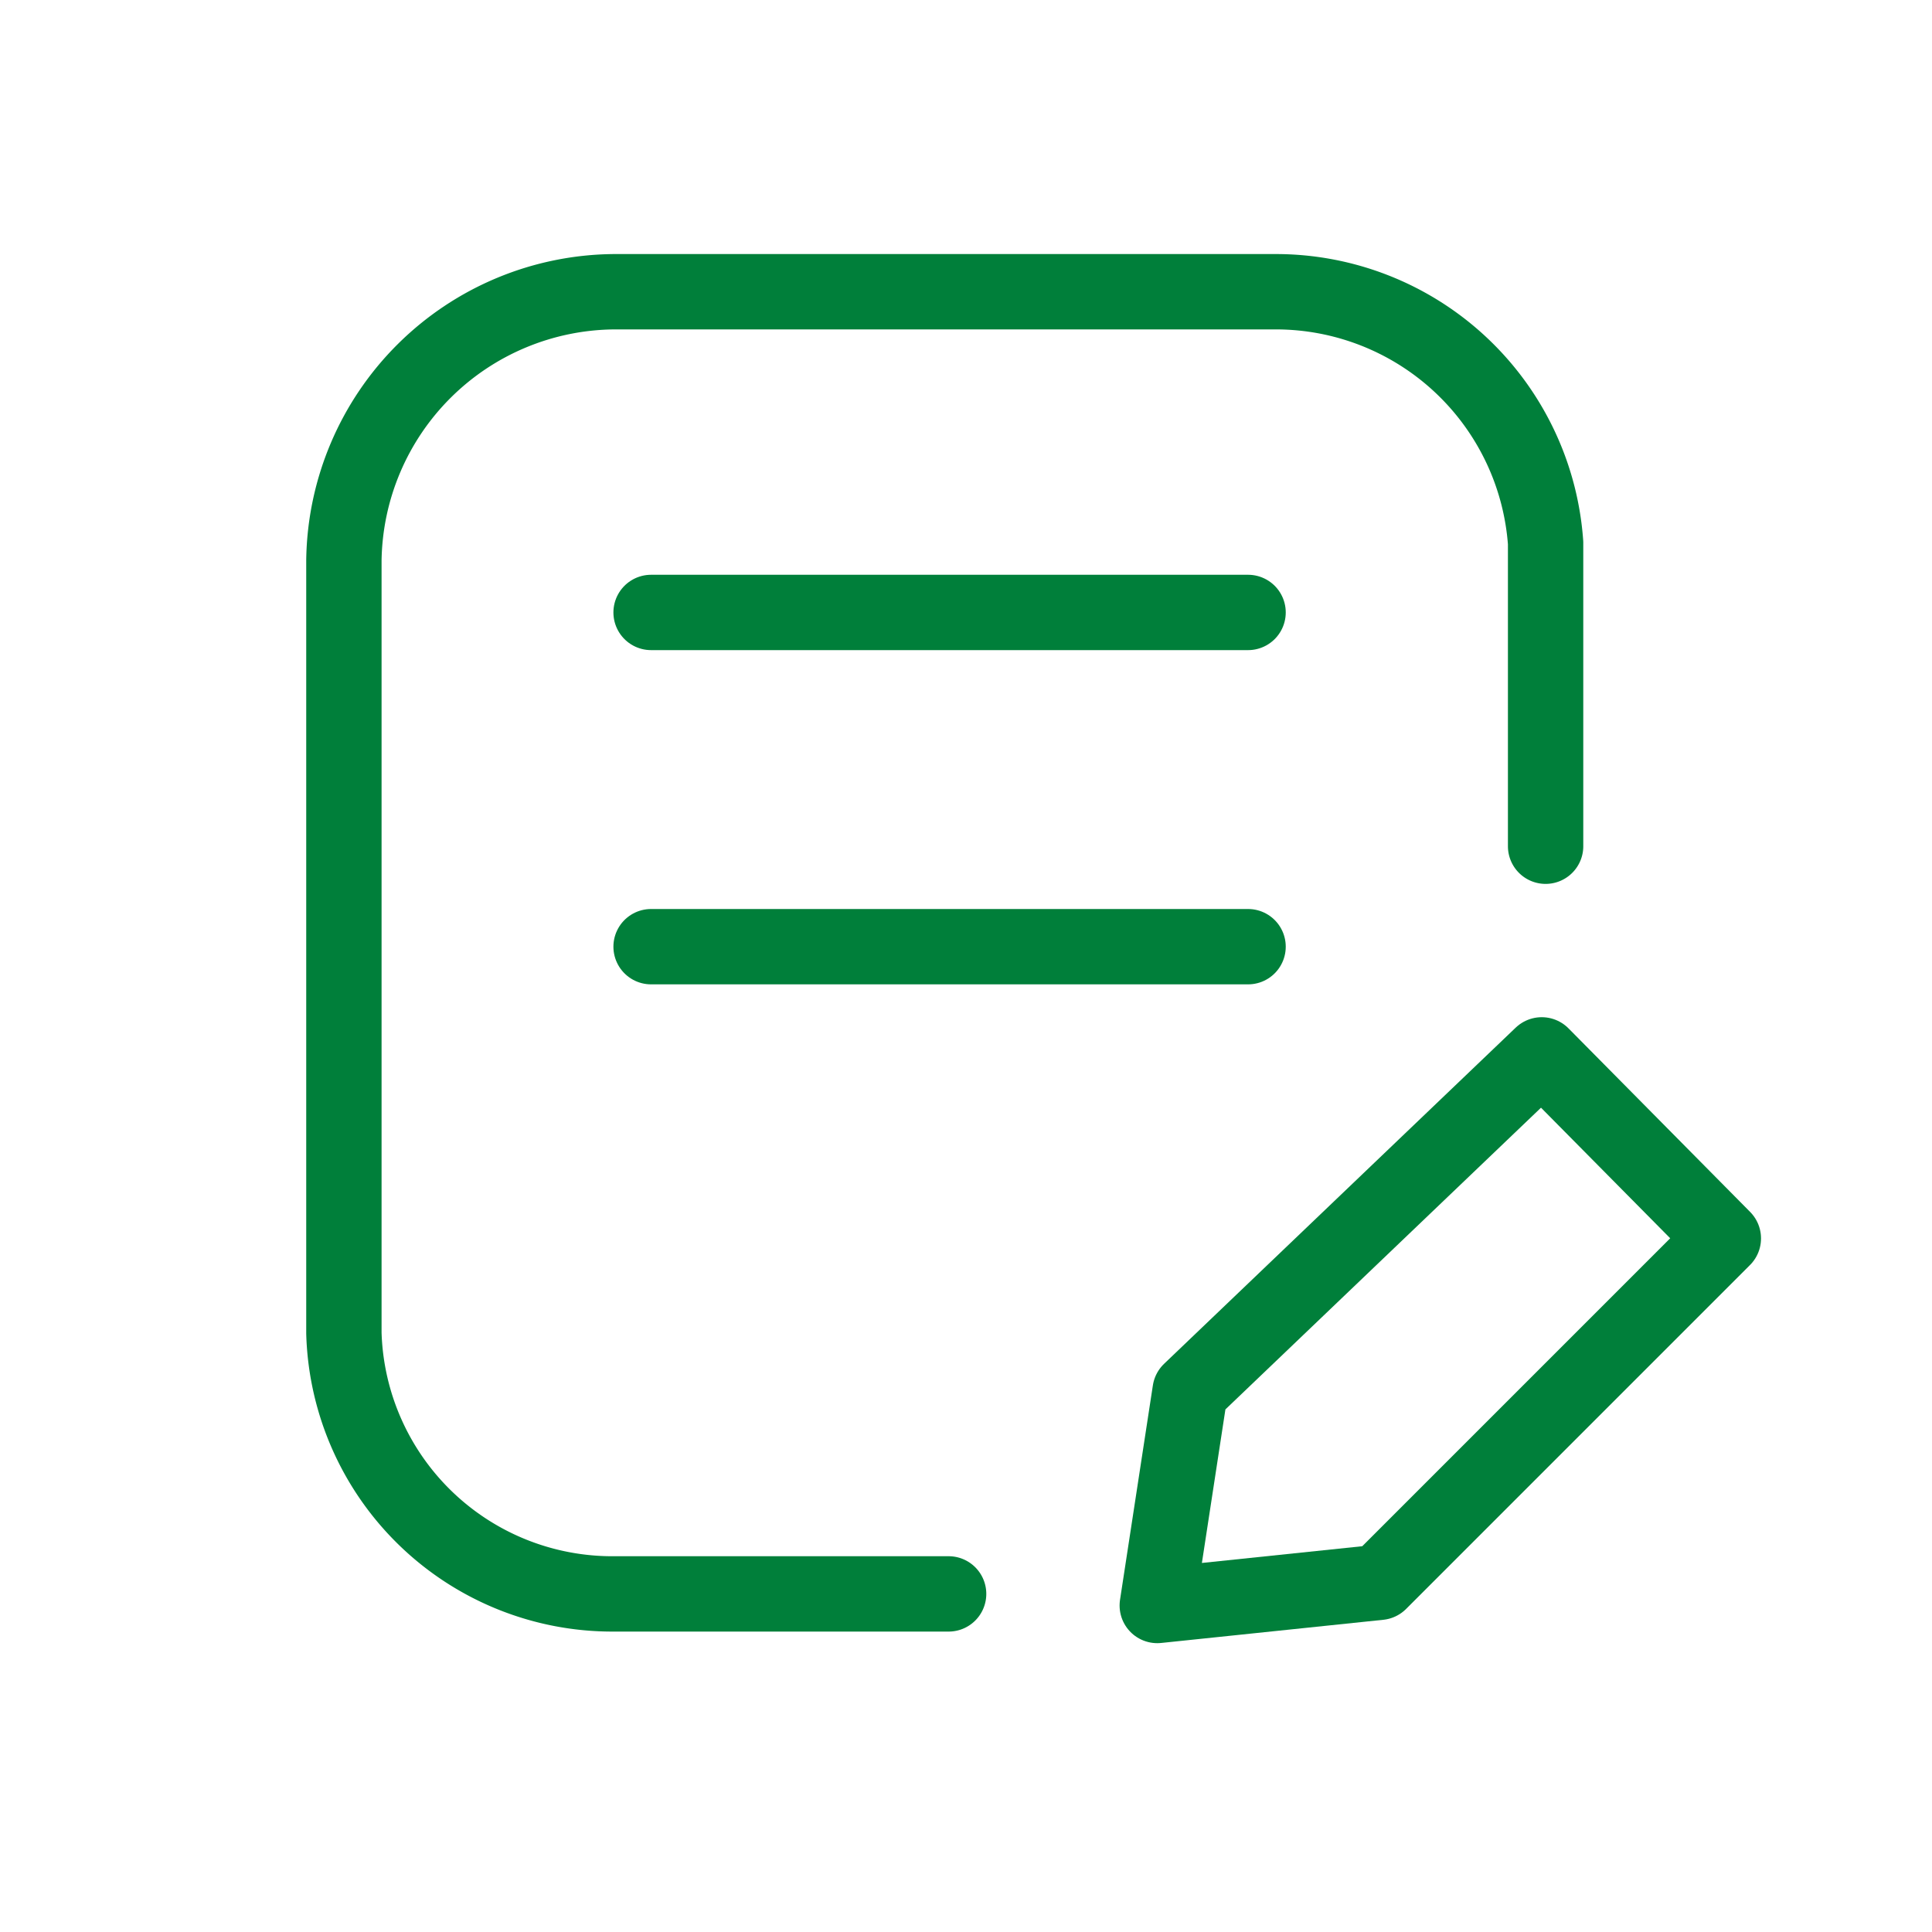
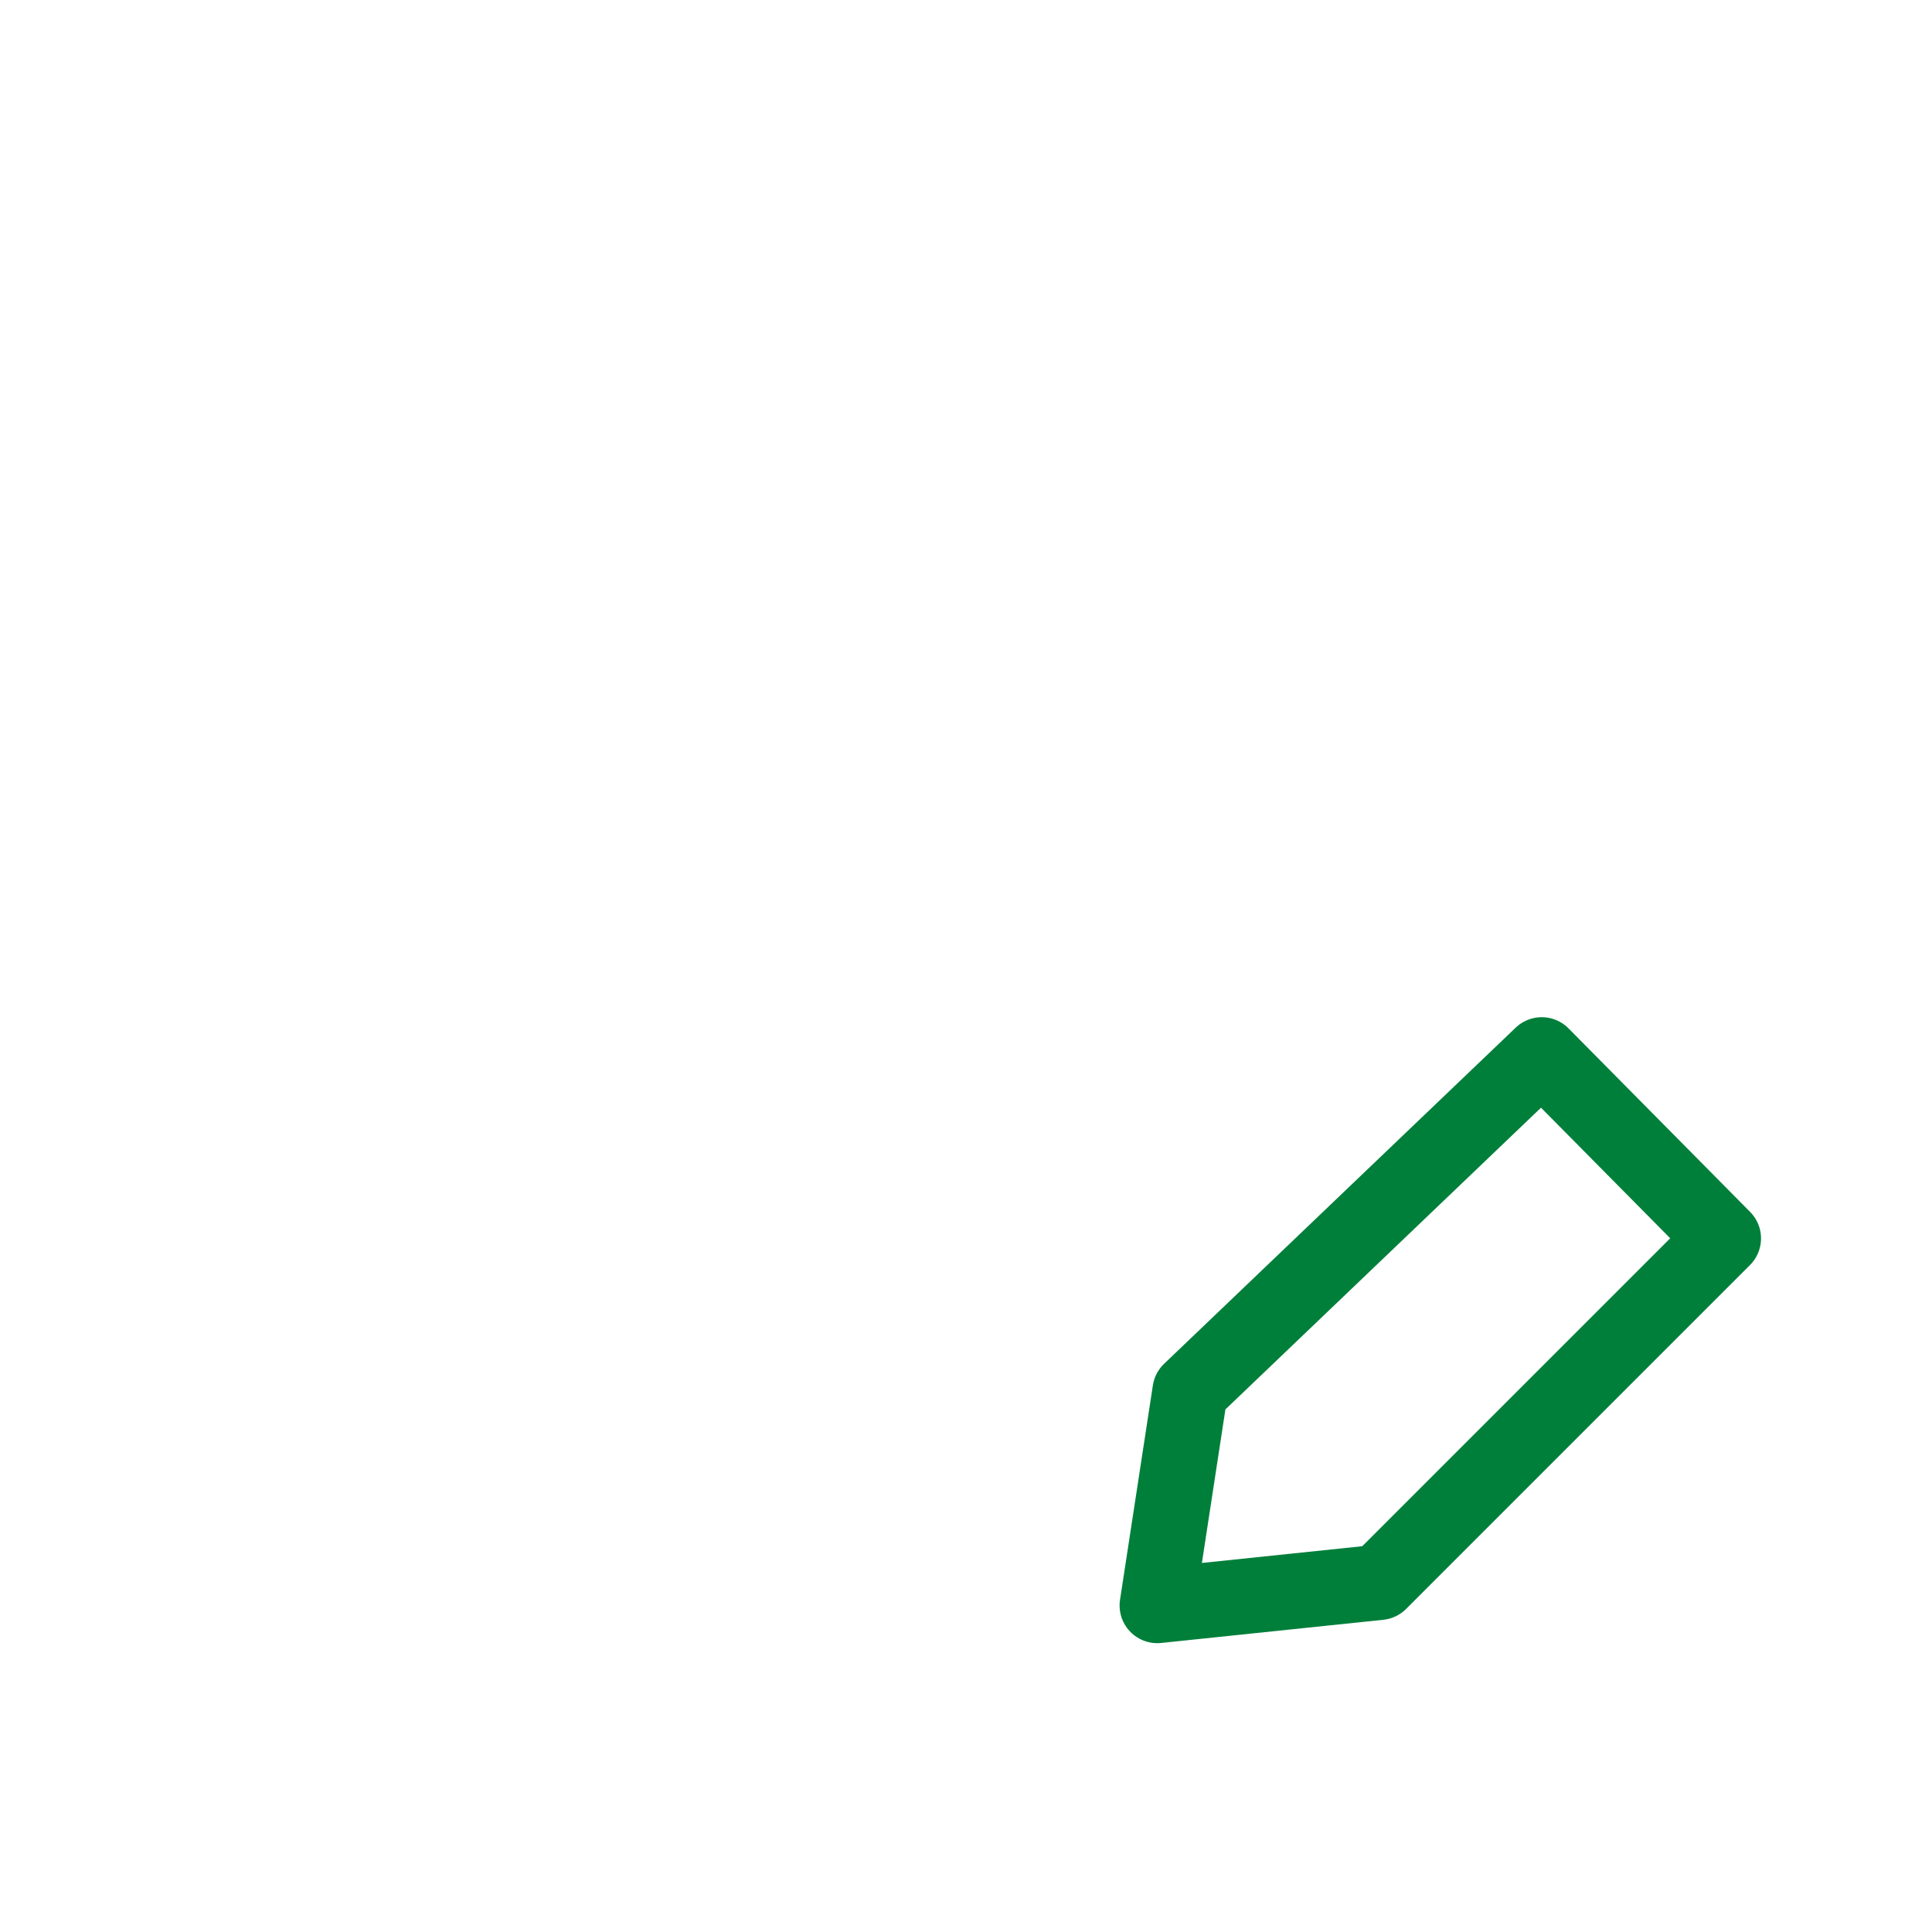
<svg xmlns="http://www.w3.org/2000/svg" id="Layer_1" data-name="Layer 1" viewBox="0 0 10 10">
  <defs>
    <style>.cls-1{fill:none;stroke:#007f3a;stroke-linecap:round;stroke-linejoin:round;stroke-width:0.39px;}</style>
  </defs>
-   <path class="cls-1" d="M4.91,8.25H3.18A1.39,1.39,0,0,1,1.78,6.9v-4a1.41,1.41,0,0,1,1.4-1.39H6.6A1.4,1.4,0,0,1,8,2.81V4.38" />
-   <line class="cls-1" x1="3.37" y1="3.17" x2="6.46" y2="3.17" />
-   <line class="cls-1" x1="3.37" y1="4.9" x2="6.46" y2="4.9" />
  <polygon class="cls-1" points="6.16 7.2 5.99 8.31 7.14 8.19 8.92 6.41 7.98 5.46 6.16 7.2" />
</svg>